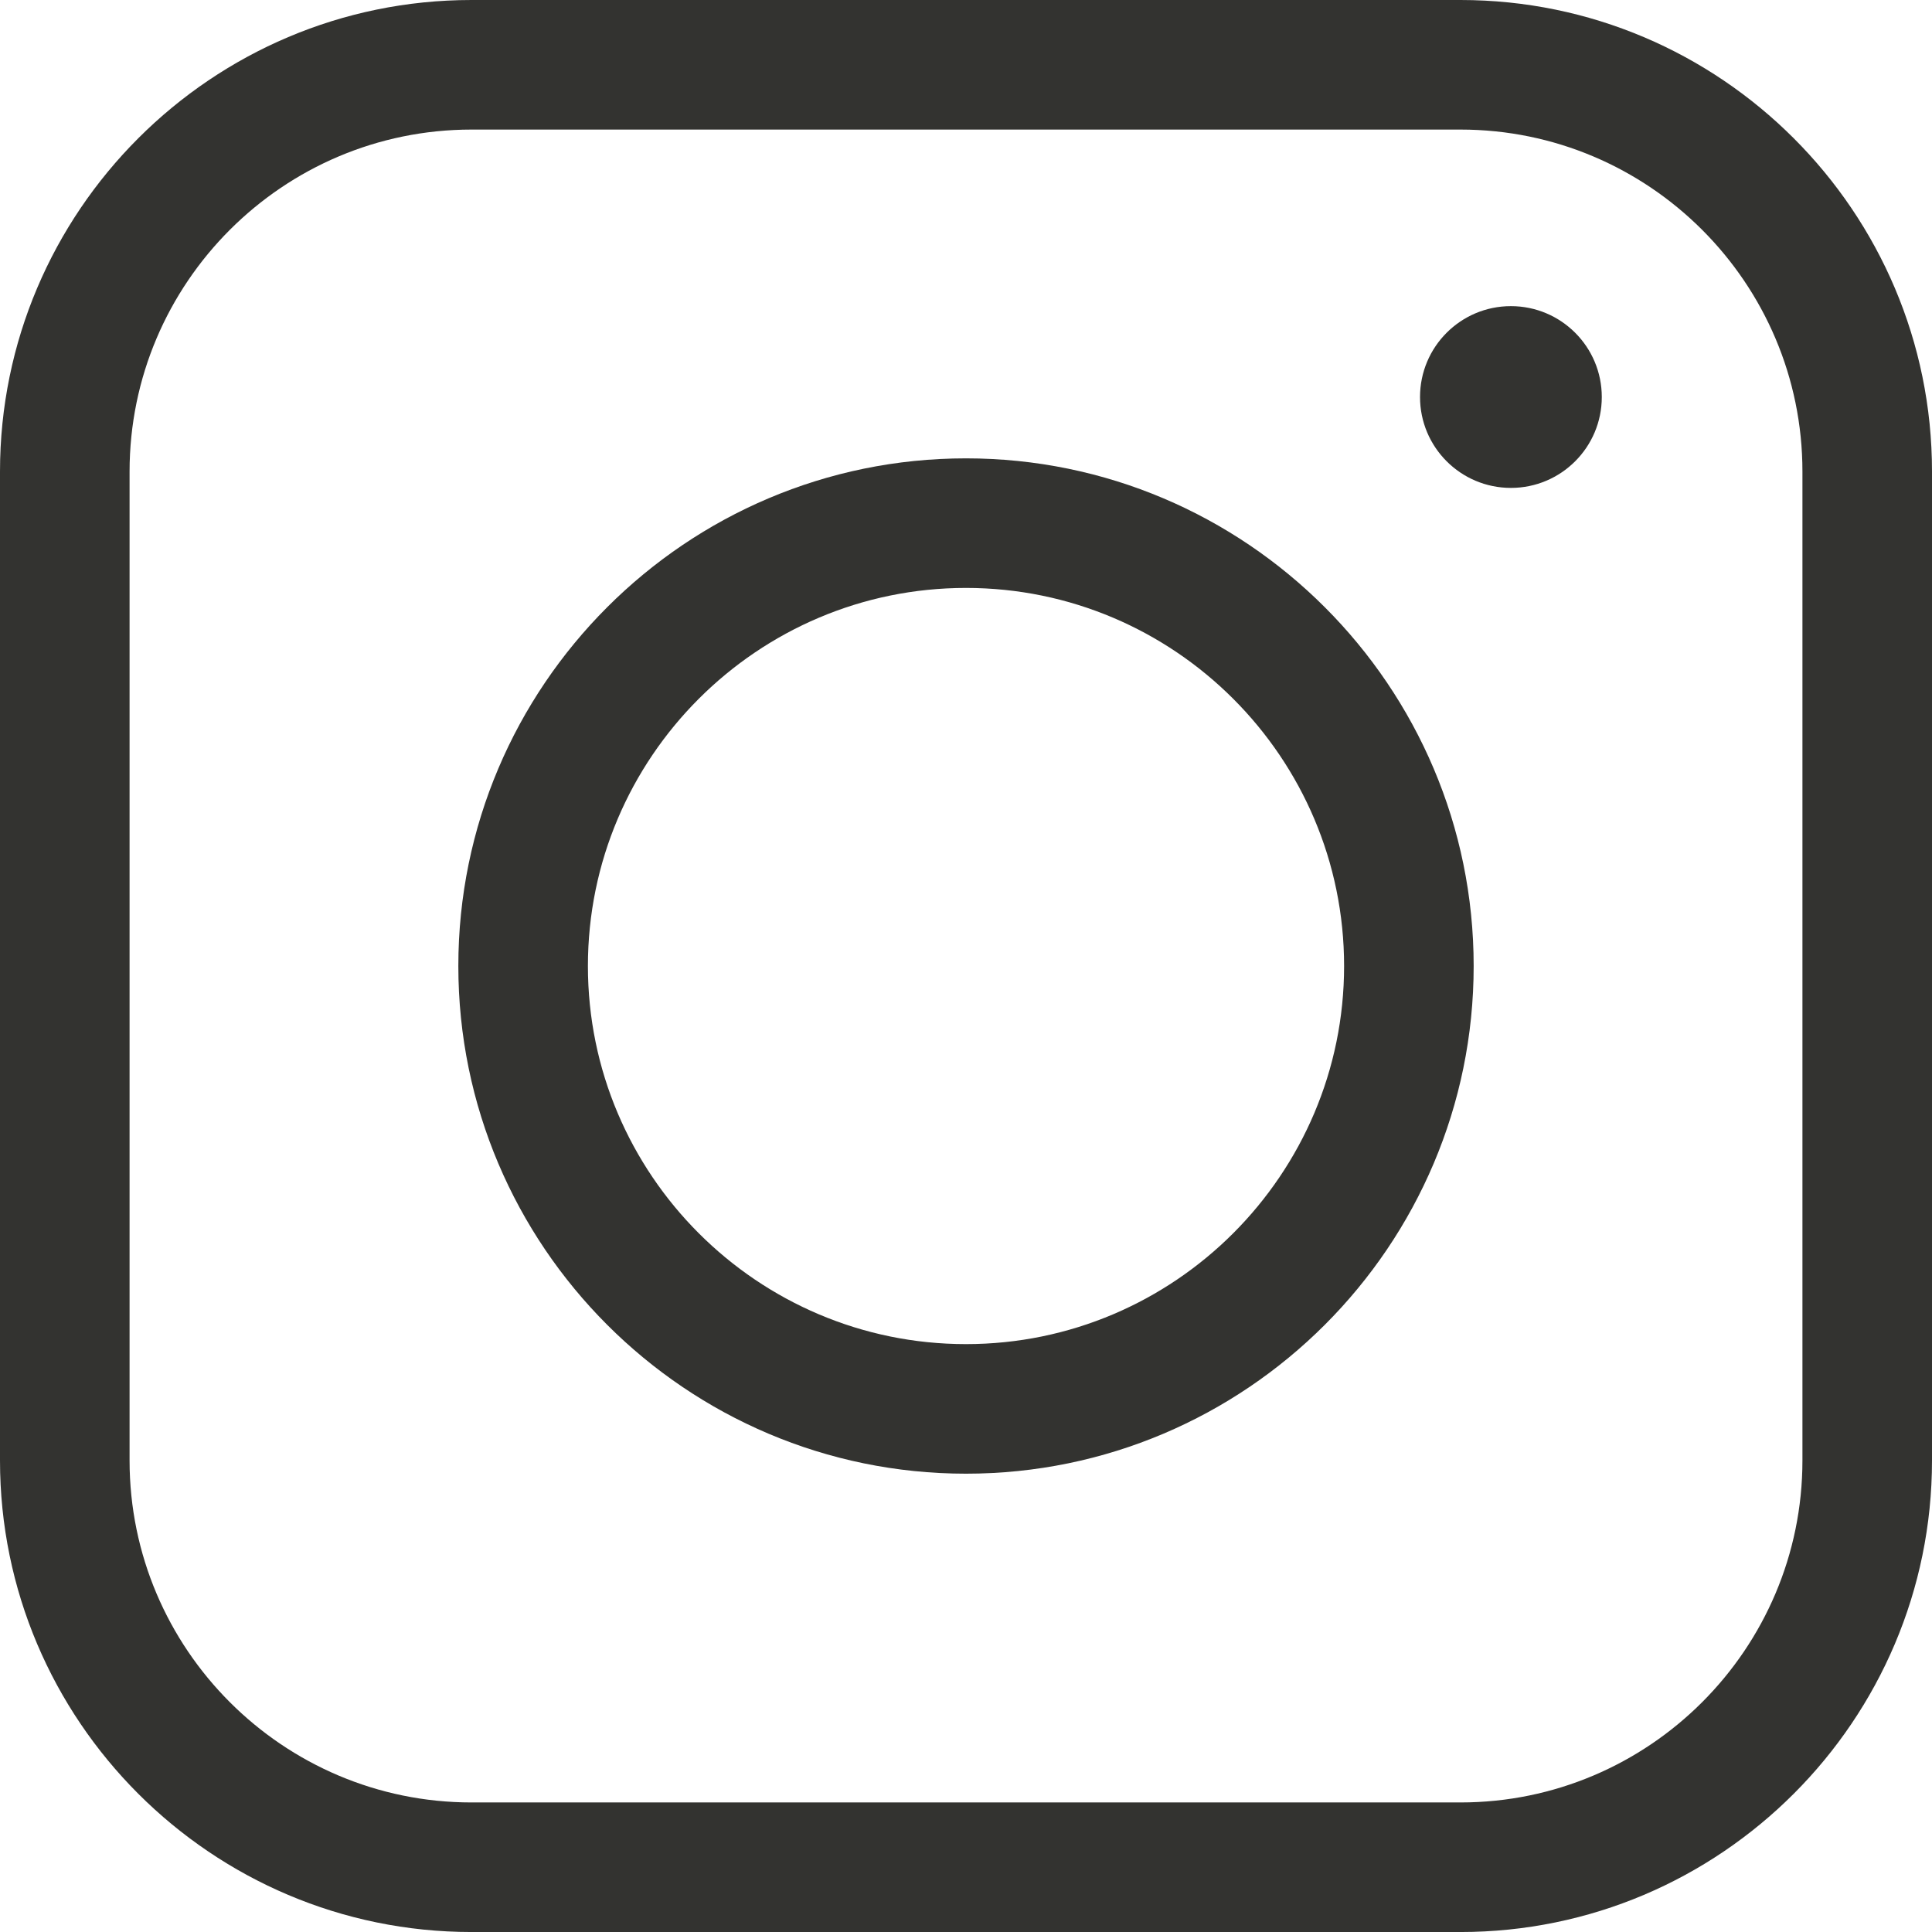
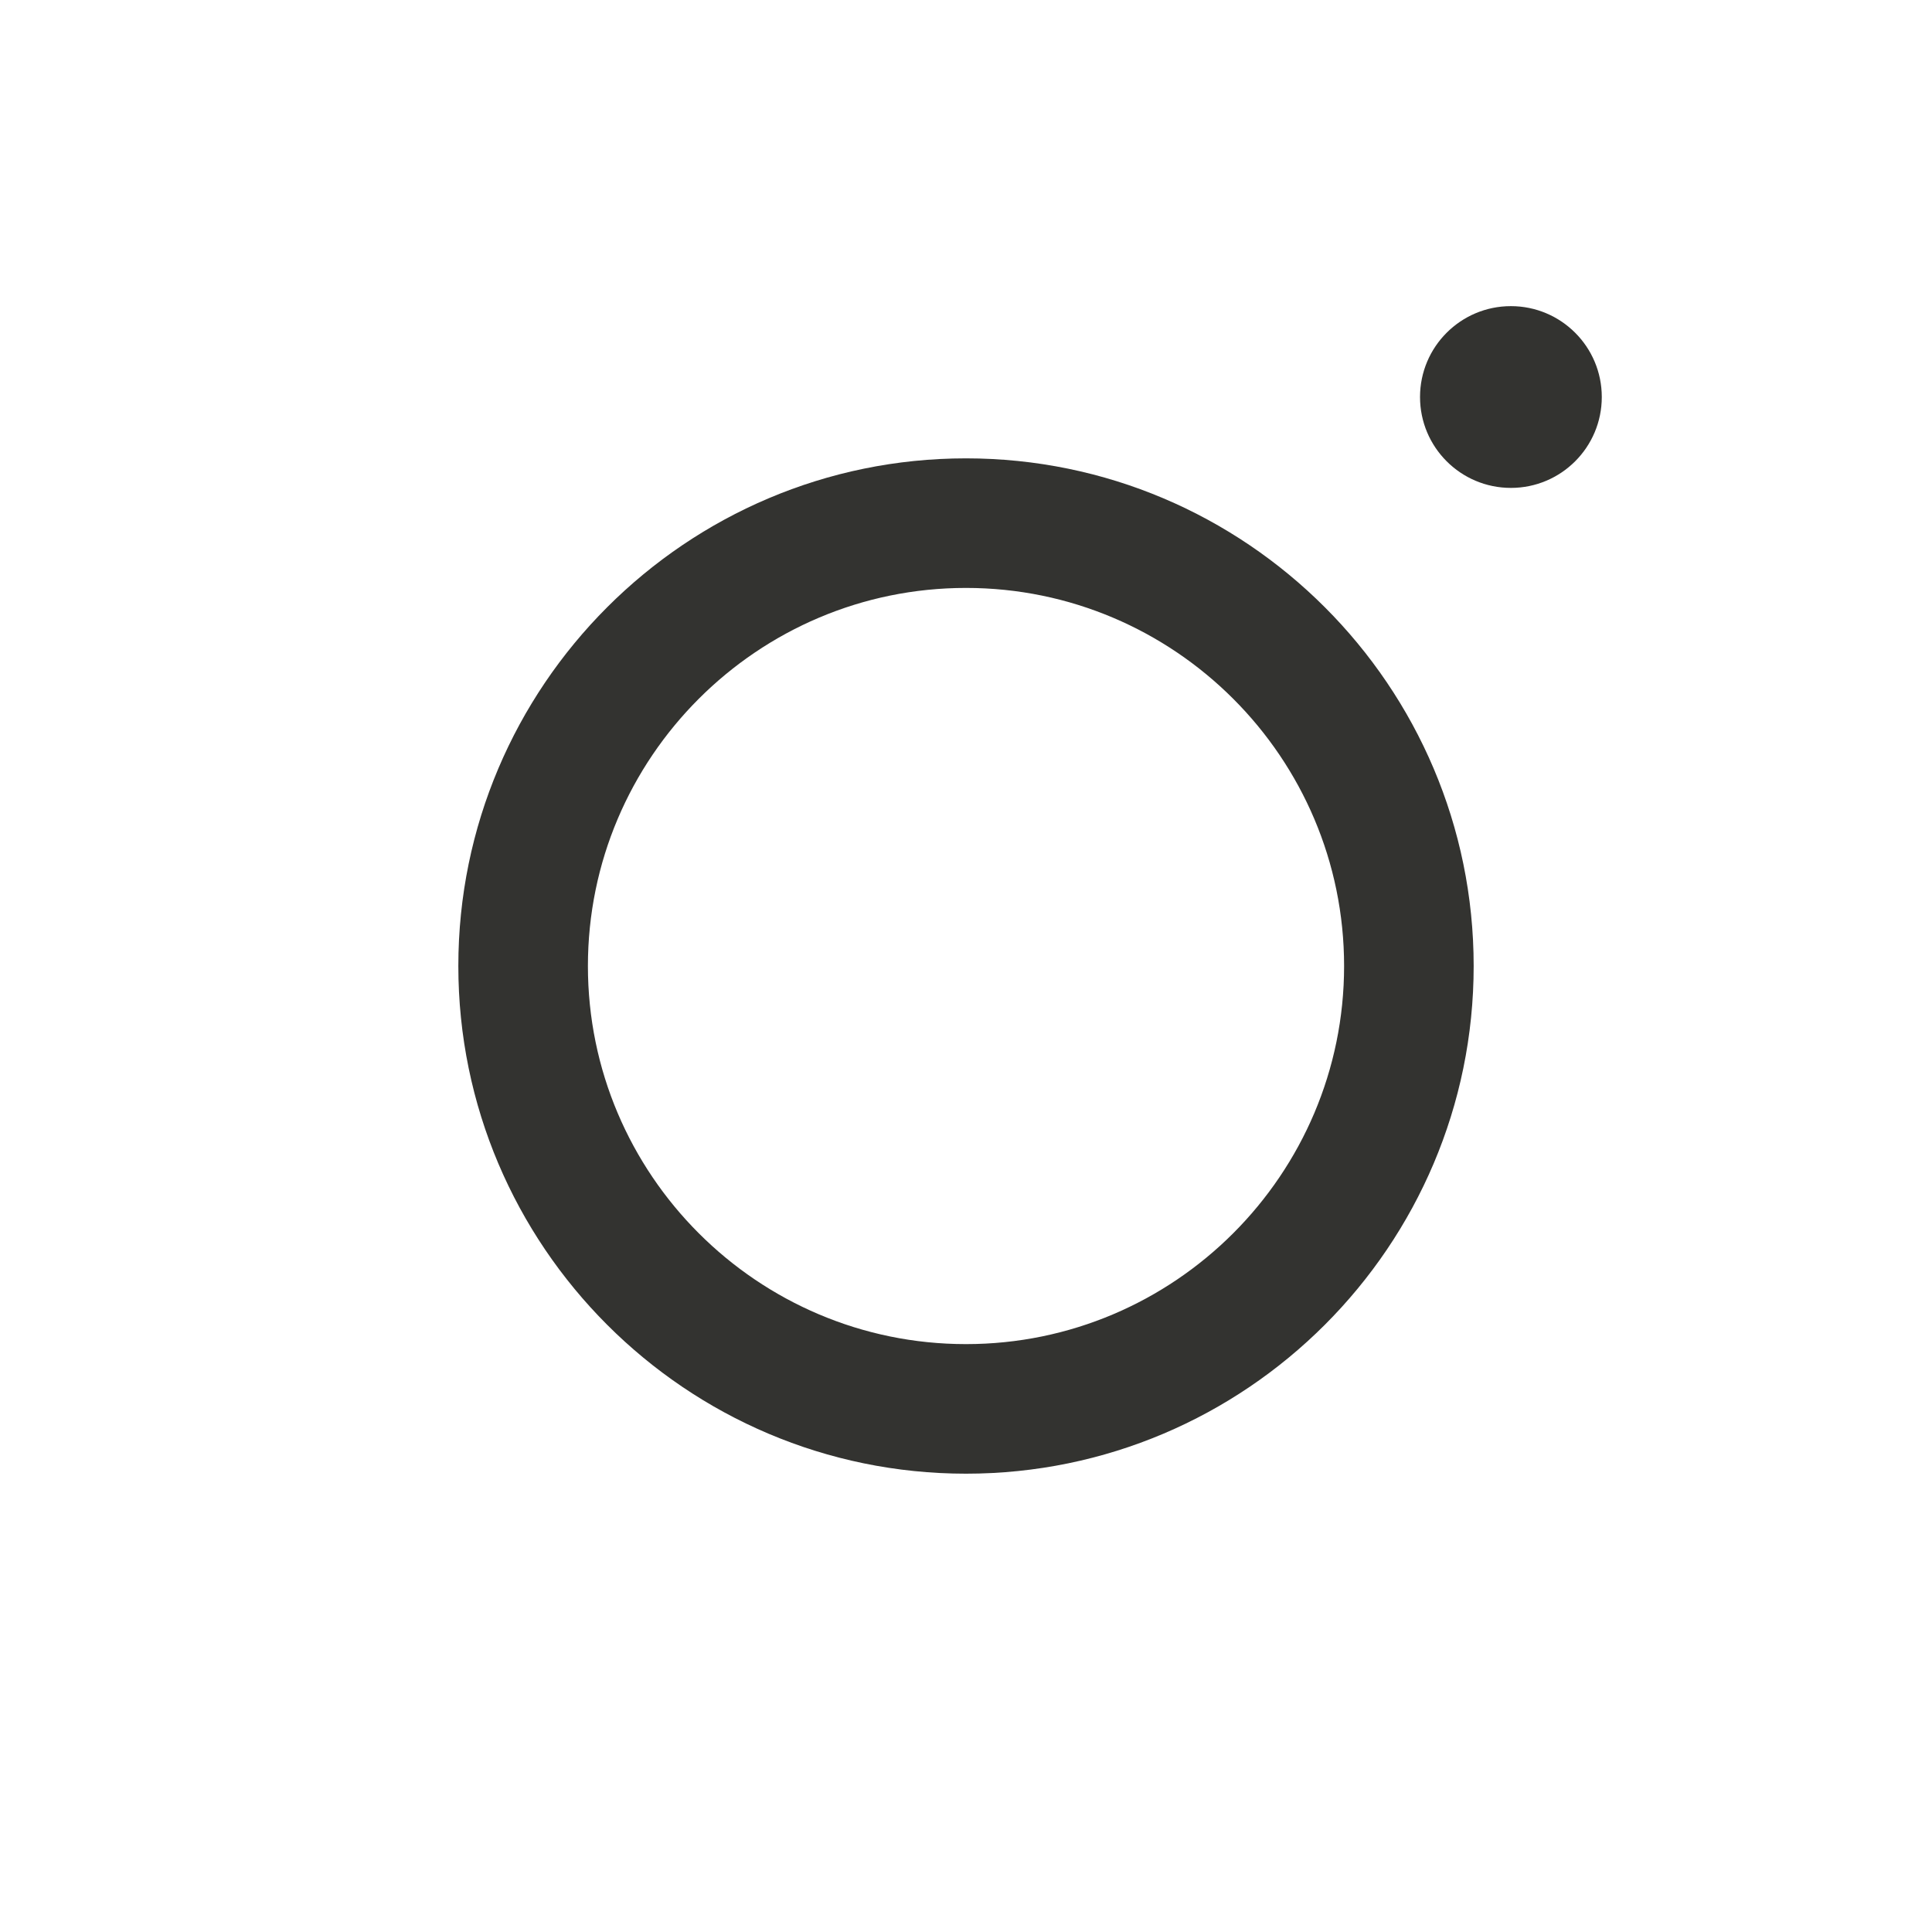
<svg xmlns="http://www.w3.org/2000/svg" data-name="Шар 1" fill="#000000" height="4835.8" preserveAspectRatio="xMidYMid meet" version="1" viewBox="0.0 0.0 4835.7 4835.8" width="4835.7" zoomAndPan="magnify">
  <g id="change1_1">
    <path d="m3781.703,1221.196c125.647,0,227.489-101.842,227.489-227.471s-101.842-227.471-227.489-227.471c-125.61,0-227.452,101.842-227.452,227.471s101.842,227.471,227.452,227.471Z" fill="#333330" />
  </g>
  <g id="change1_2">
    <path d="m2417.815,3688.558c700.643,0,1270.698-570.018,1270.698-1270.661s-570.055-1270.653-1270.698-1270.653-1270.615,570.01-1270.615,1270.653,569.974,1270.661,1270.615,1270.661Zm0-2217.005c521.802,0,946.39,424.542,946.39,946.344,0,521.811-424.588,946.344-946.39,946.344-521.811,0-946.298-424.533-946.298-946.344,0-521.802,424.487-946.344,946.298-946.344Z" fill="#333330" />
  </g>
  <g id="change1_3">
-     <path d="m1180.207,4835.758h2475.298c650.783,0,1180.209-529.471,1180.209-1180.254V1180.253C4835.714,529.47,4306.288,0,3655.505,0H1180.207C529.424,0,0,529.47,0,1180.253v2475.251c0,650.783,529.424,1180.254,1180.207,1180.254ZM324.319,1180.253c0-471.987,383.947-855.945,855.888-855.945h2475.298c471.941,0,855.9,383.958,855.9,855.945v2475.251c0,471.988-383.958,855.937-855.9,855.937H1180.207c-471.941,0-855.888-383.949-855.888-855.937V1180.253Z" fill="#333330" />
-   </g>
+     </g>
</svg>